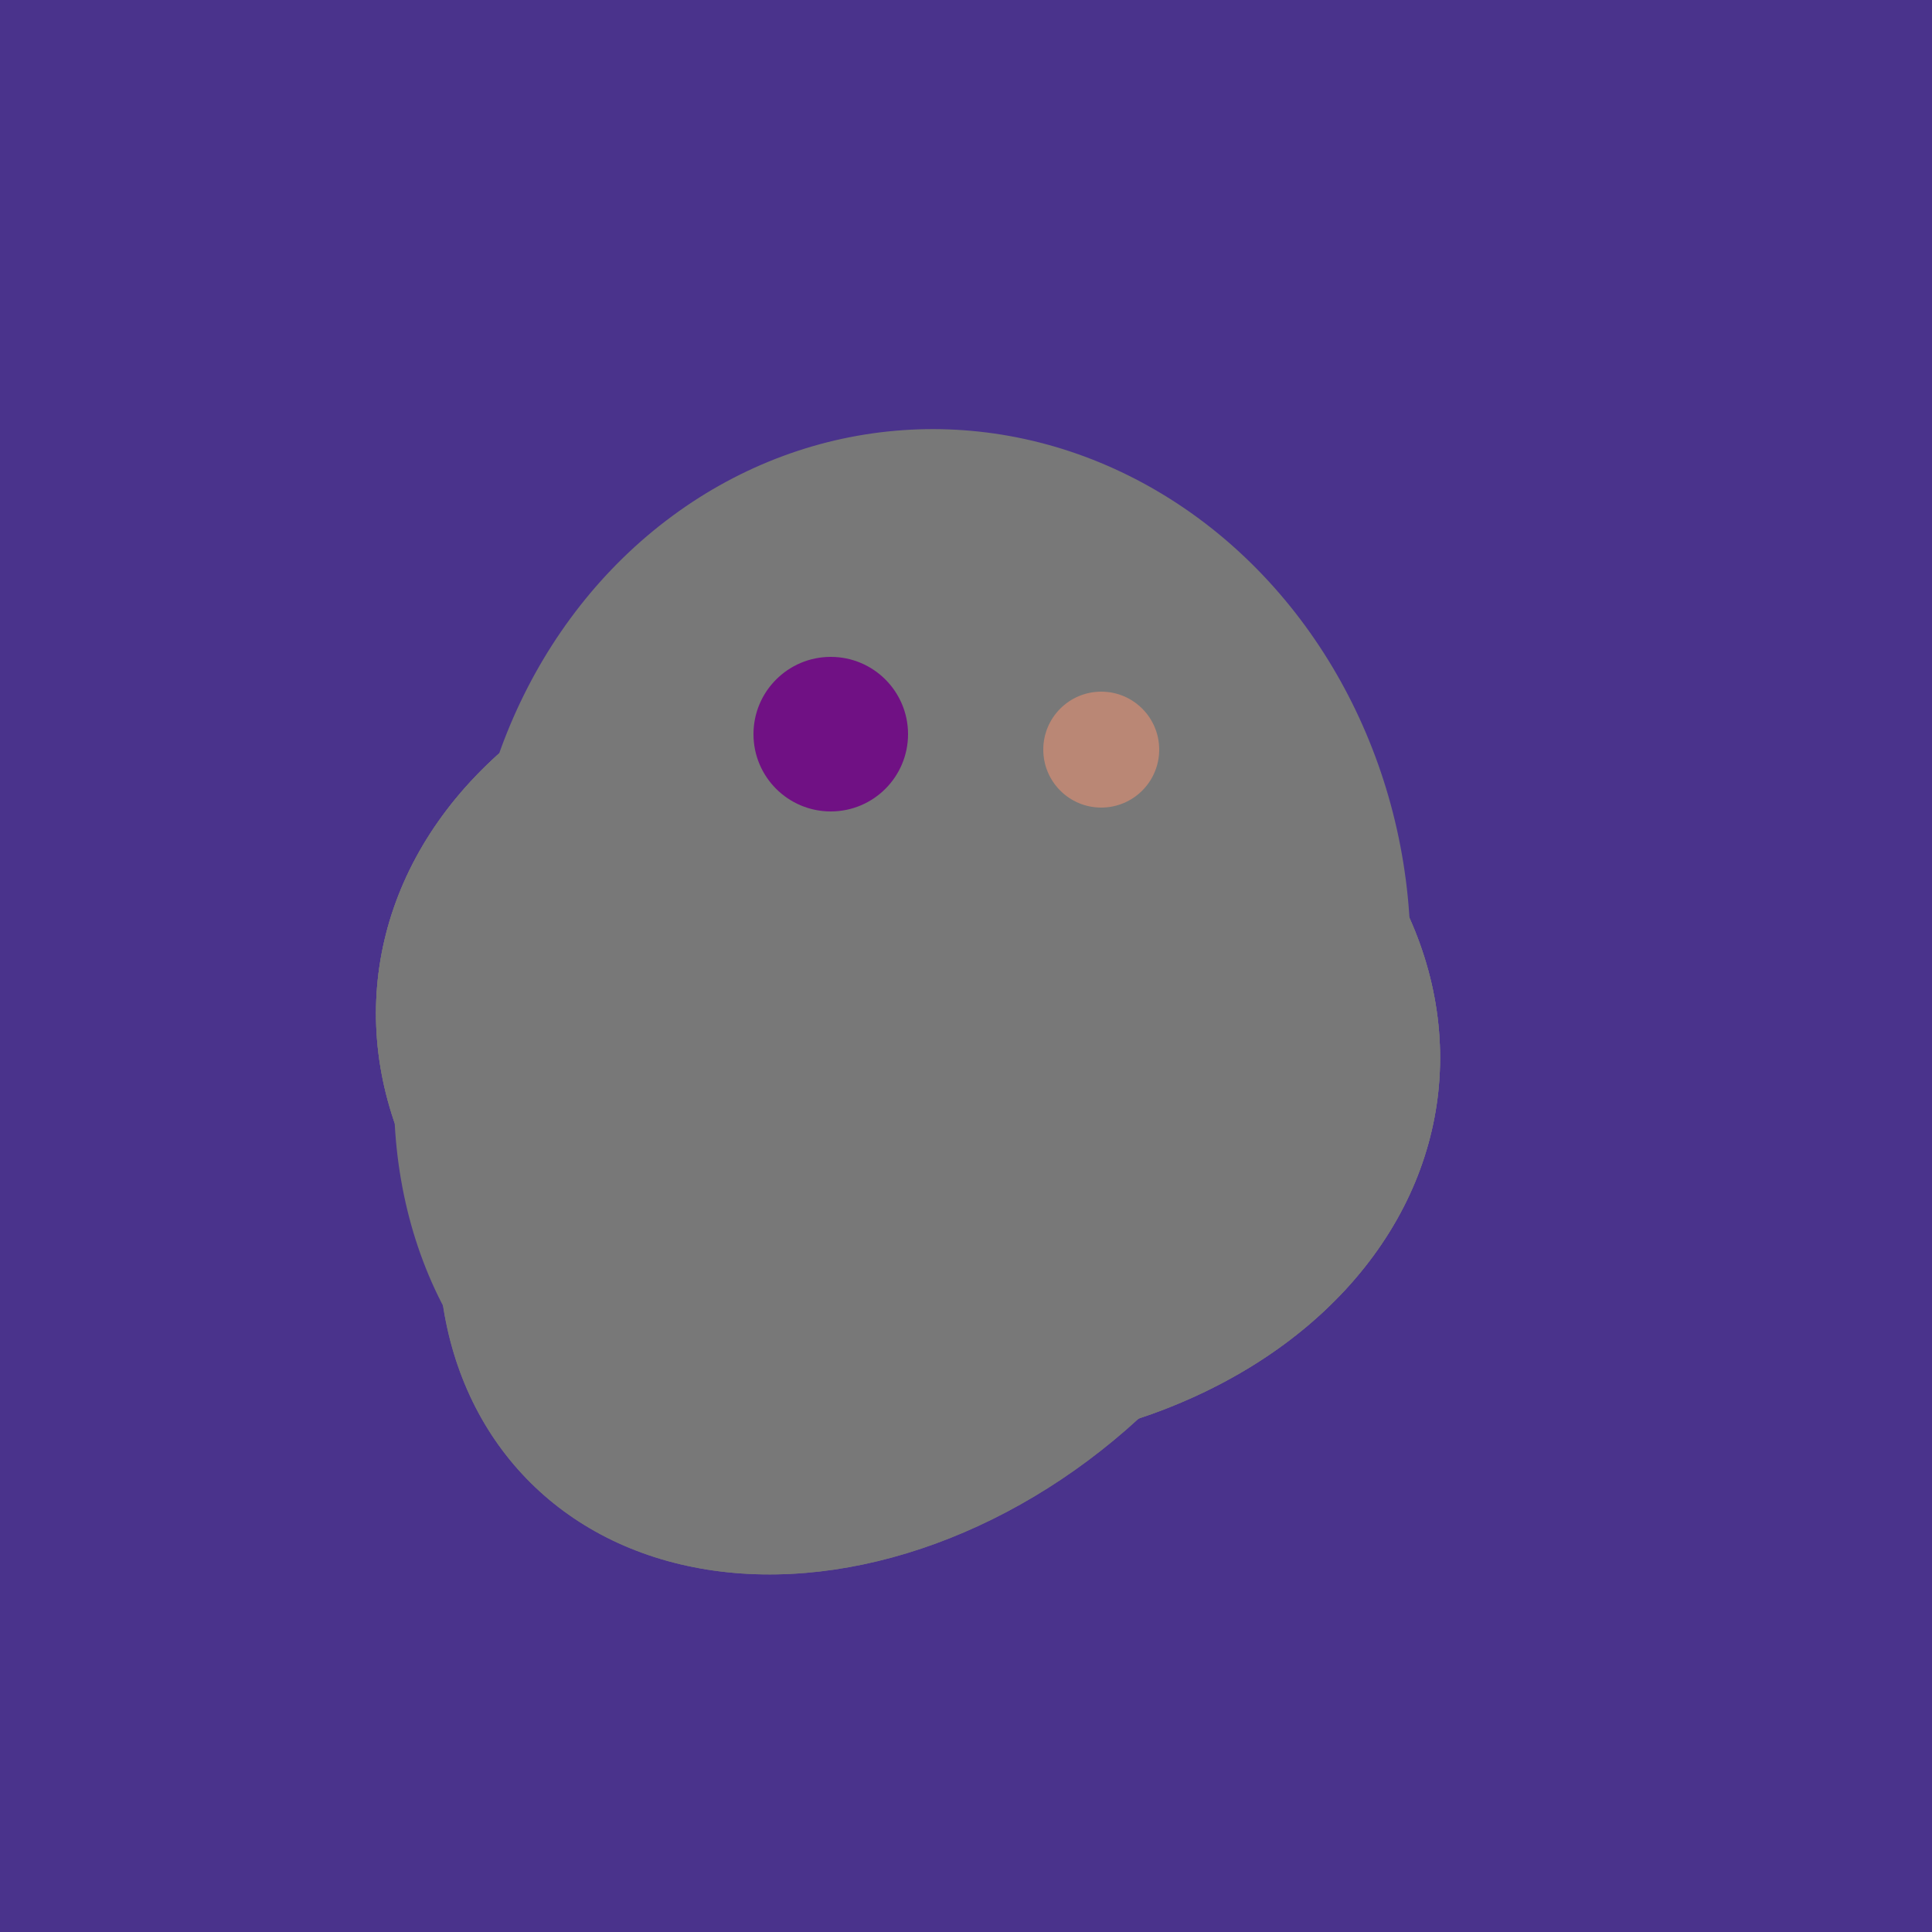
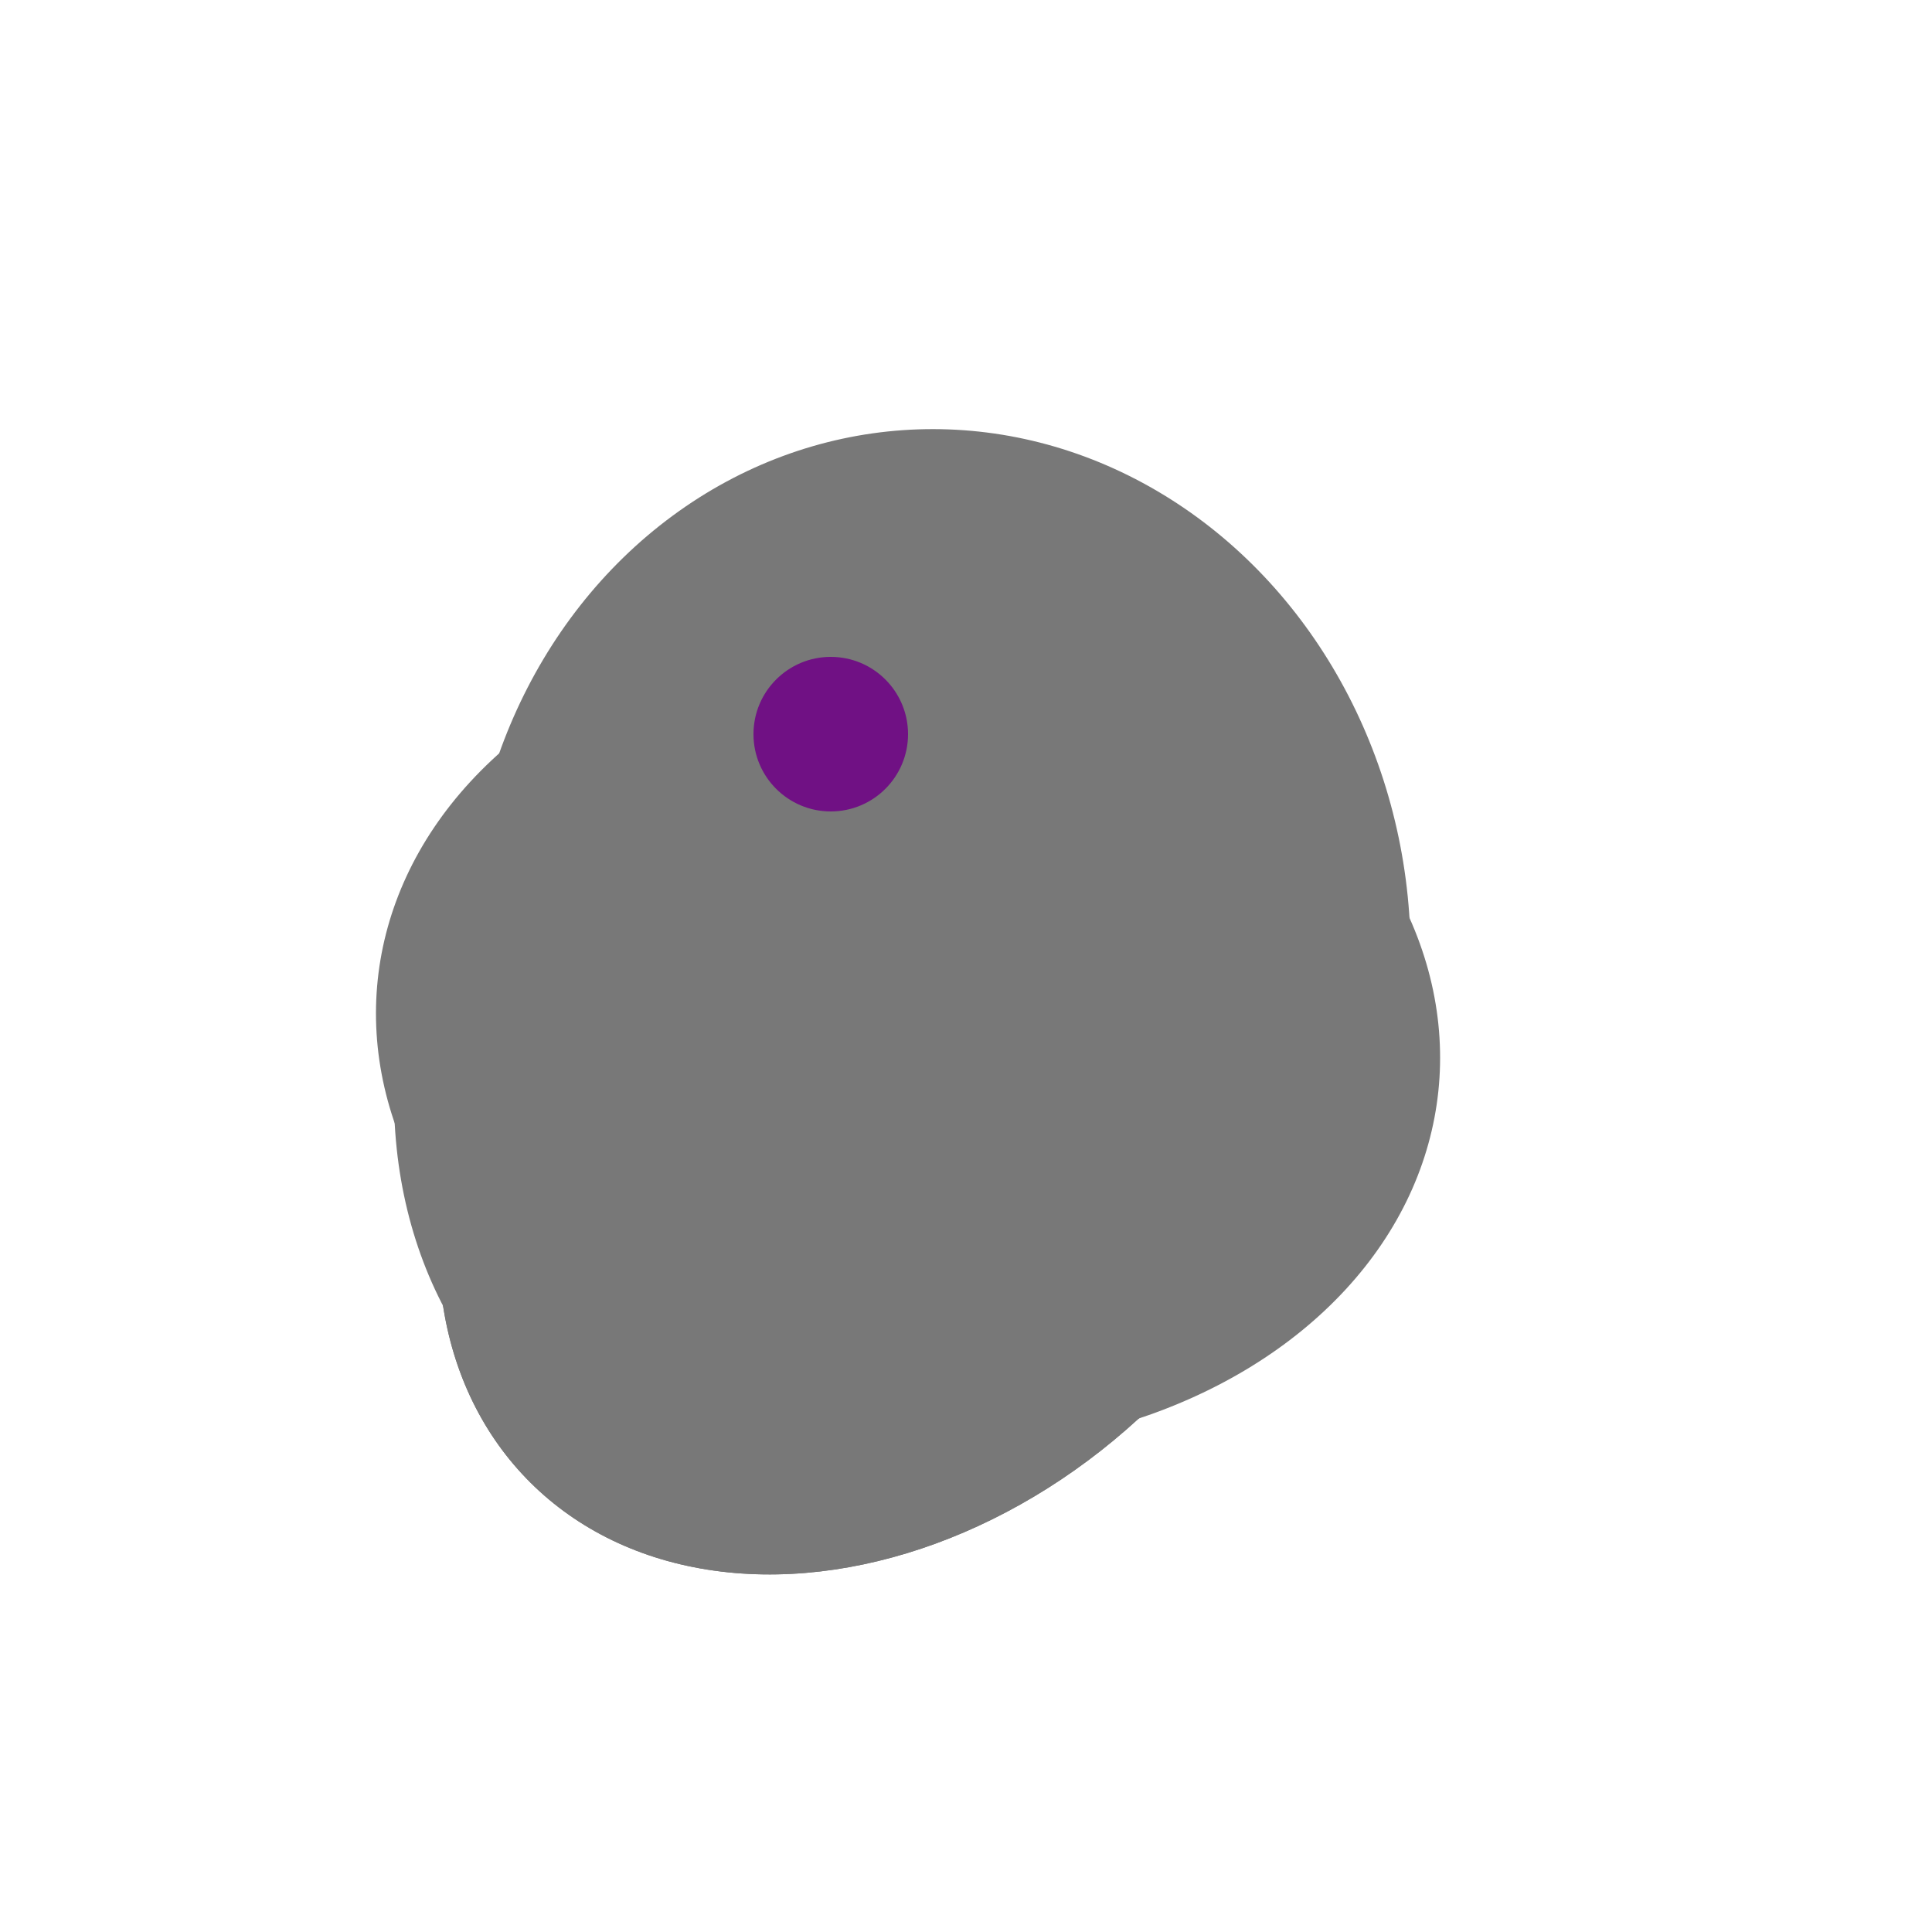
<svg xmlns="http://www.w3.org/2000/svg" width="500" height="500">
-   <rect width="500" height="500" fill="#4a338c" />
  <ellipse cx="206" cy="292" rx="70" ry="94" transform="rotate(35, 206, 292)" fill="rgb(120,120,120)" />
  <ellipse cx="227" cy="258" rx="141" ry="115" transform="rotate(307, 227, 258)" fill="rgb(120,120,120)" />
  <ellipse cx="243" cy="245" rx="122" ry="134" transform="rotate(176, 243, 245)" fill="rgb(120,120,120)" />
  <ellipse cx="235" cy="268" rx="107" ry="138" transform="rotate(276, 235, 268)" fill="rgb(120,120,120)" />
  <ellipse cx="229" cy="293" rx="99" ry="129" transform="rotate(46, 229, 293)" fill="rgb(120,120,120)" />
-   <ellipse cx="235" cy="268" rx="107" ry="138" transform="rotate(276, 235, 268)" fill="rgb(120,120,120)" />
  <ellipse cx="229" cy="293" rx="99" ry="129" transform="rotate(46, 229, 293)" fill="rgb(120,120,120)" />
-   <ellipse cx="235" cy="268" rx="107" ry="138" transform="rotate(276, 235, 268)" fill="rgb(120,120,120)" />
  <circle cx="215" cy="190" r="20" fill="rgb(112,17,132)" />
-   <circle cx="285" cy="194" r="15" fill="rgb(186,135,117)" />
</svg>